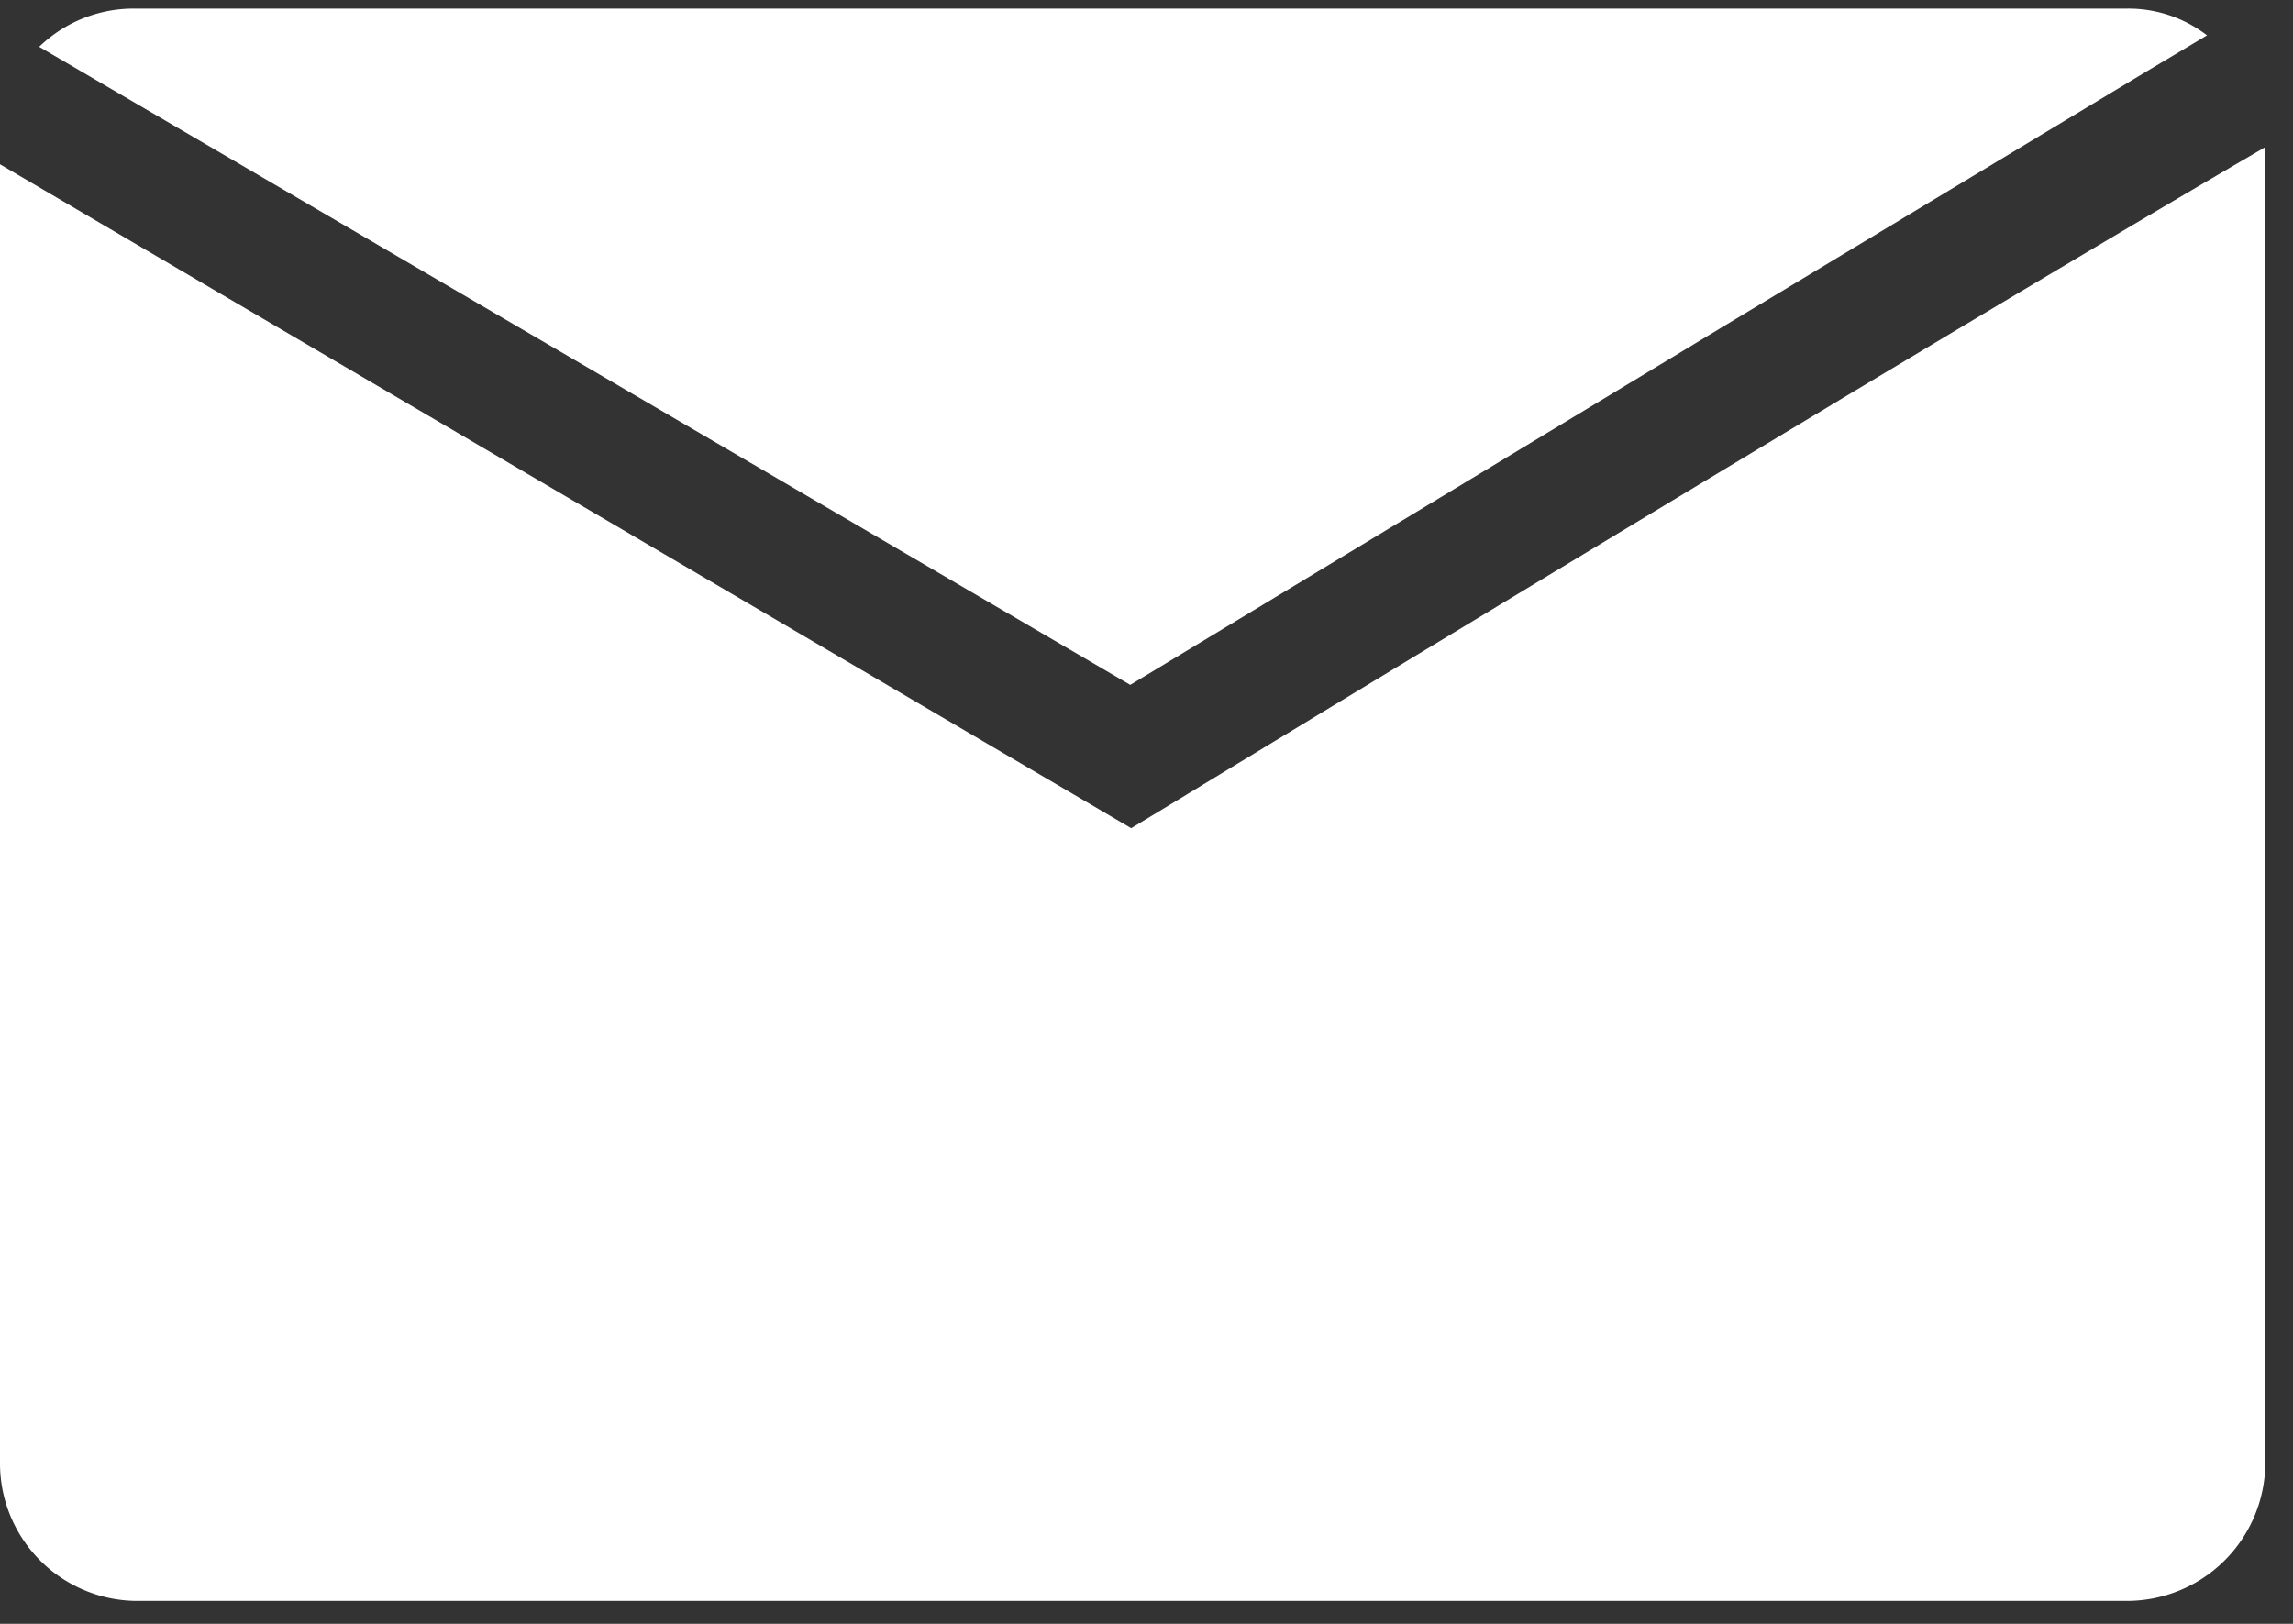
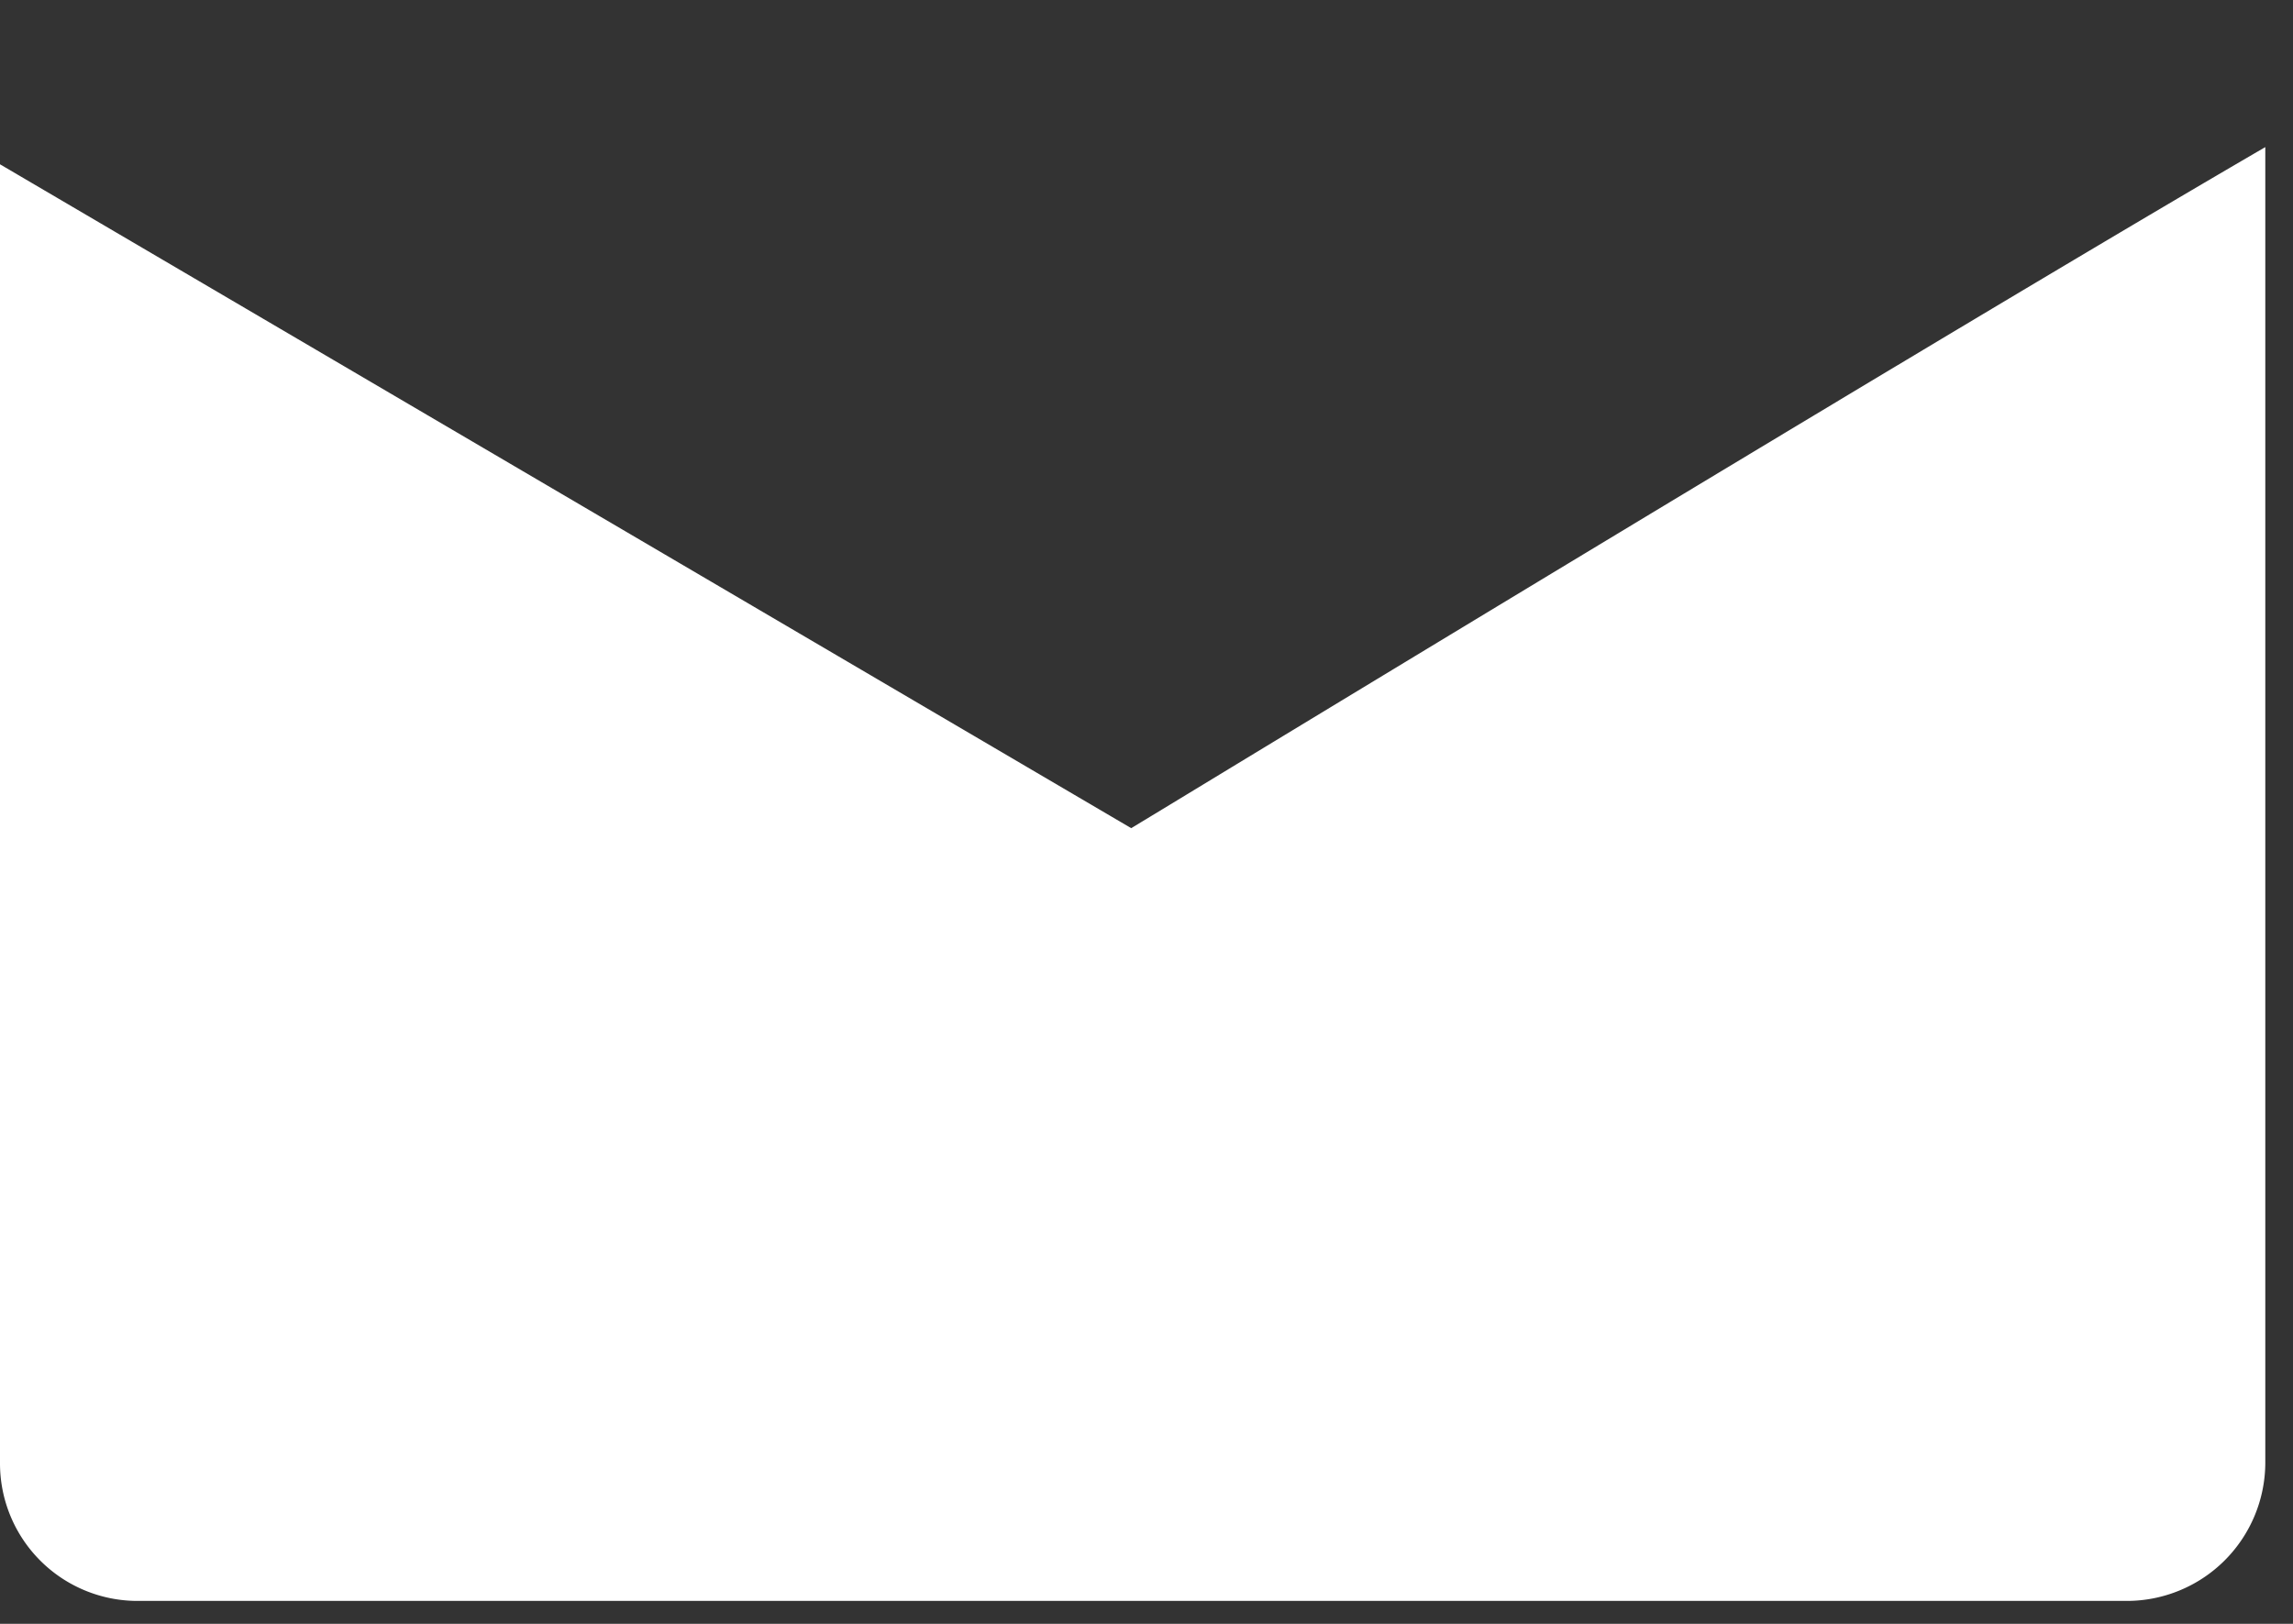
<svg xmlns="http://www.w3.org/2000/svg" id="レイヤー_1" data-name="レイヤー 1" viewBox="0 0 24 17">
  <rect x="0" y="0" width="24" height="17" fill="#333333" stroke="none" />
  <defs>
    <style>.cls-1{fill:#fff;}</style>
  </defs>
-   <path class="cls-1" d="M11.83,7.17,18,3.44,22.48.74,23.1.37a1.35,1.35,0,0,0-.84-.28H1.41a1.42,1.42,0,0,0-1,.4Z" />
  <path class="cls-1" d="M12.17,8.47l-.33.2L0,1.72v13.6a1.44,1.44,0,0,0,1.44,1.44H22.26a1.45,1.45,0,0,0,1.45-1.44V1.54s0,0,0,0C21.2,3,15.94,6.18,12.17,8.47Z" />
</svg>